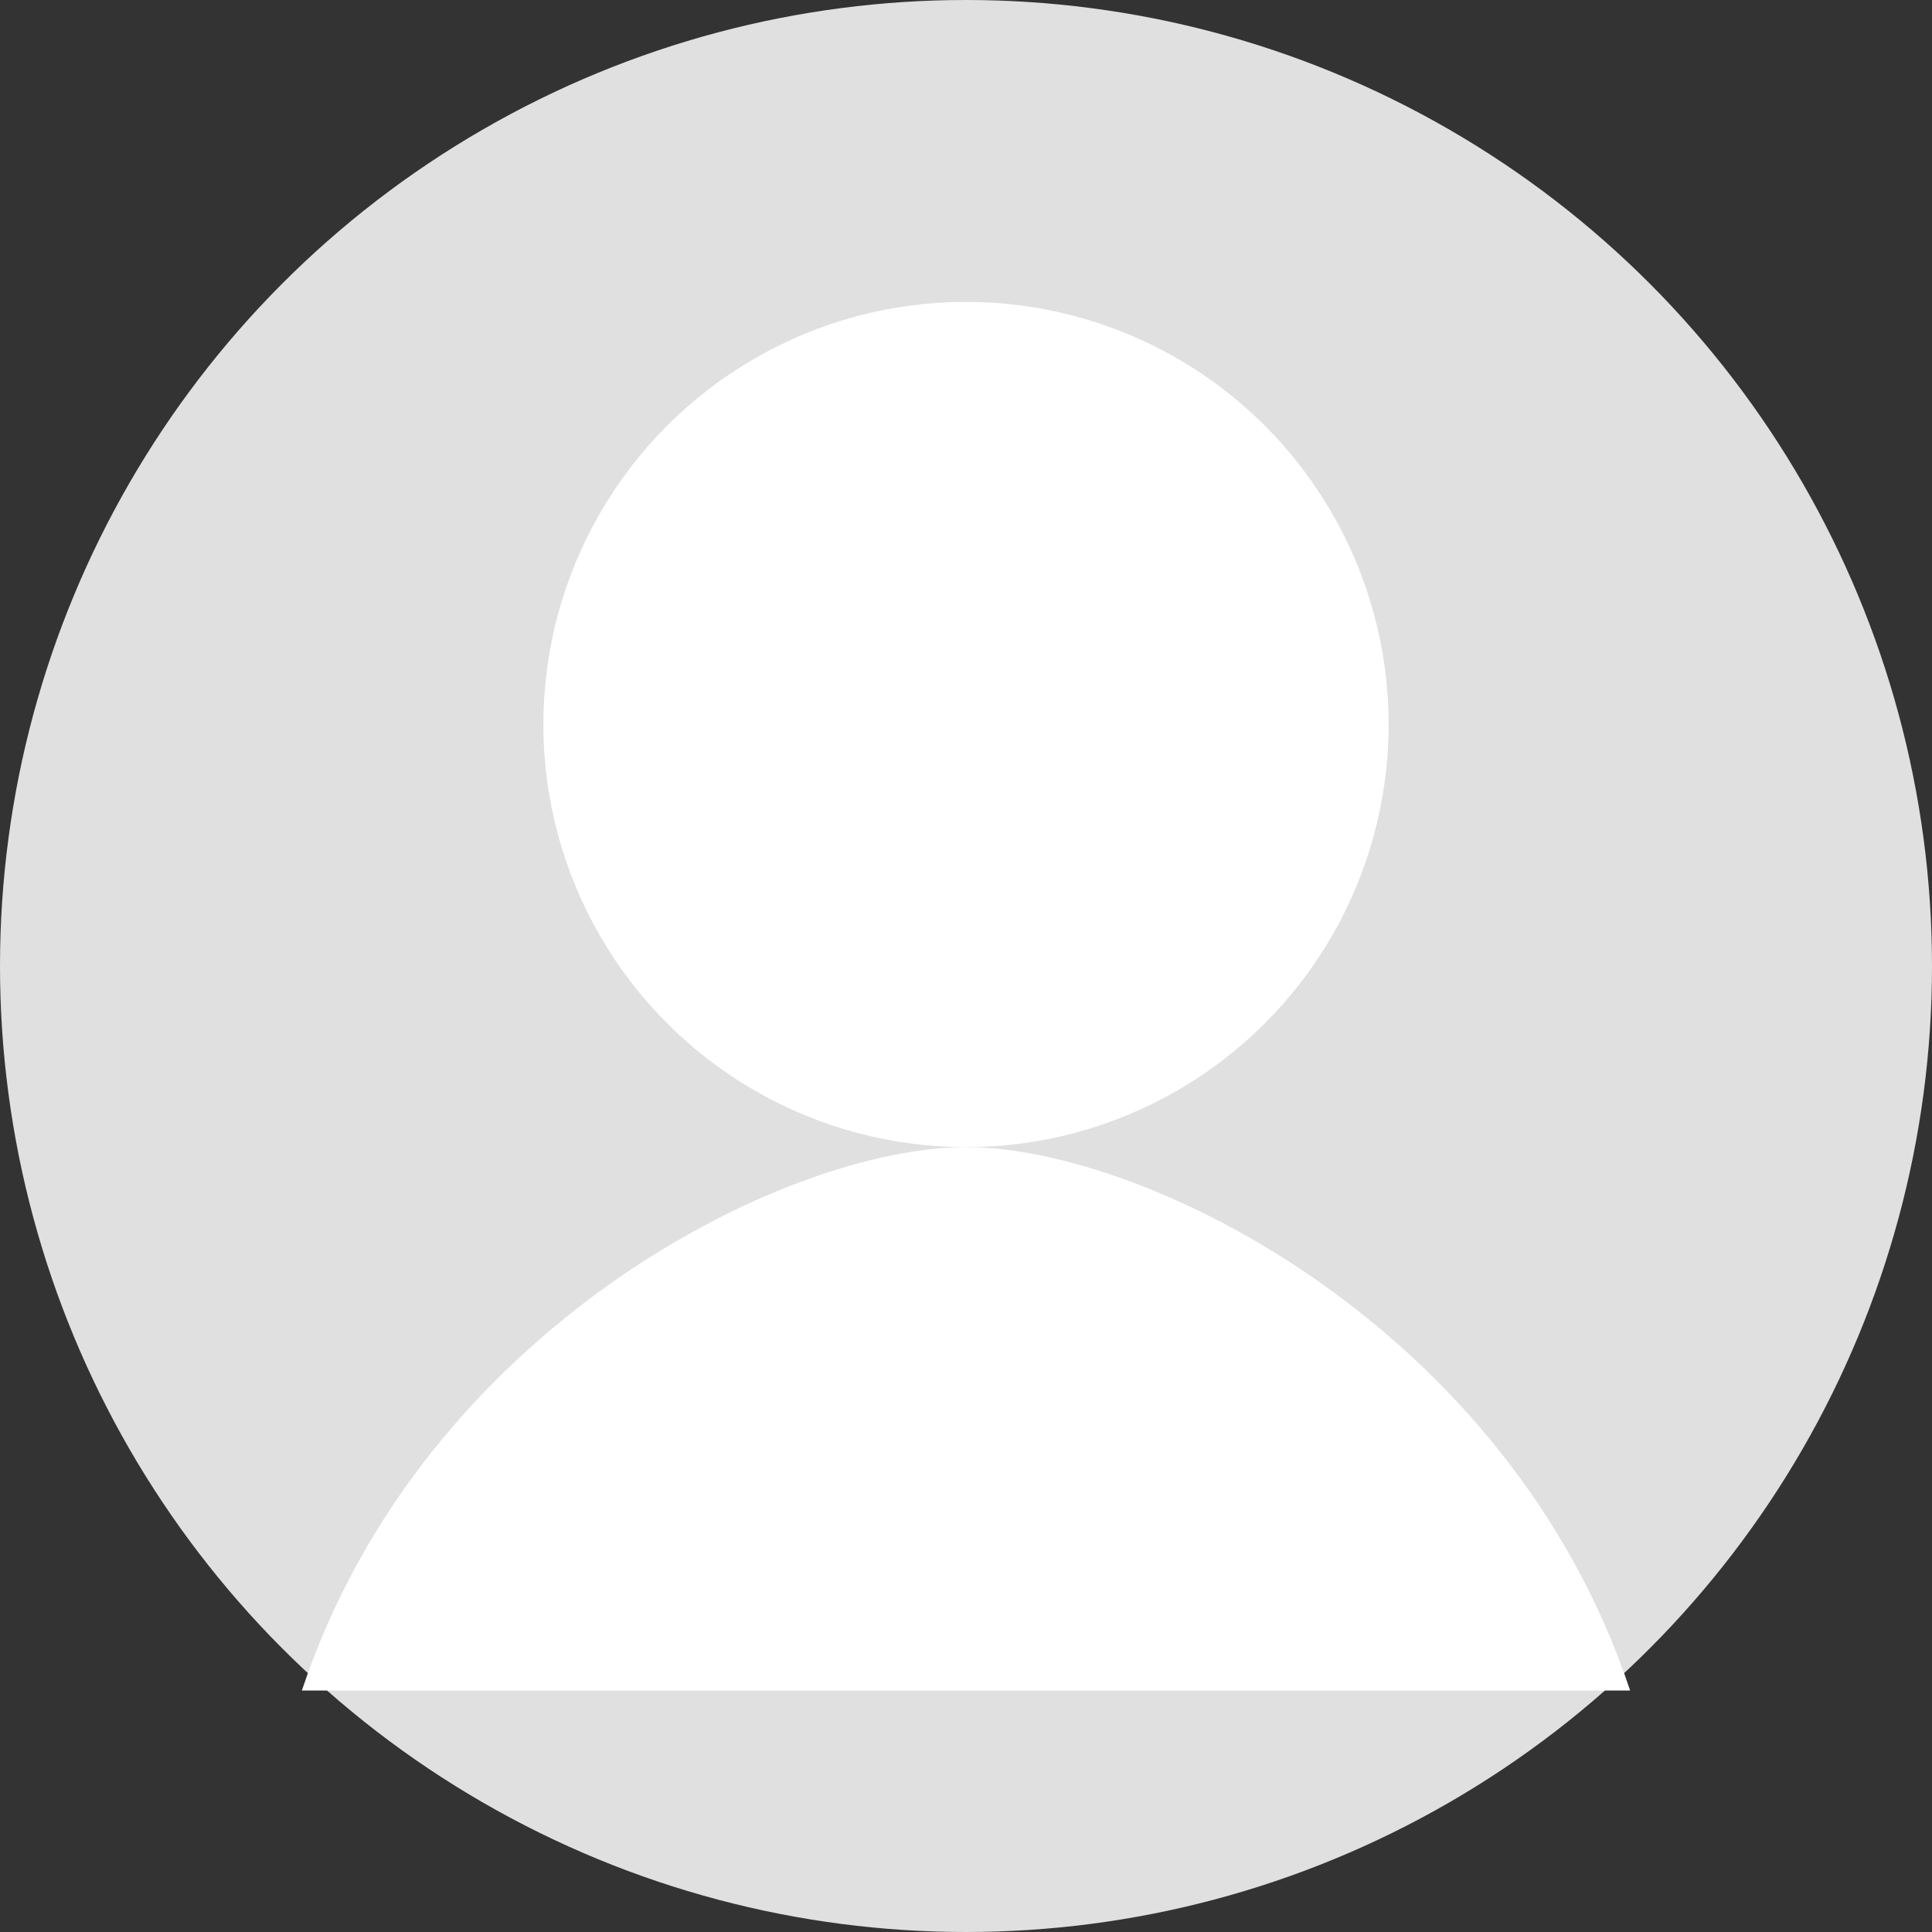
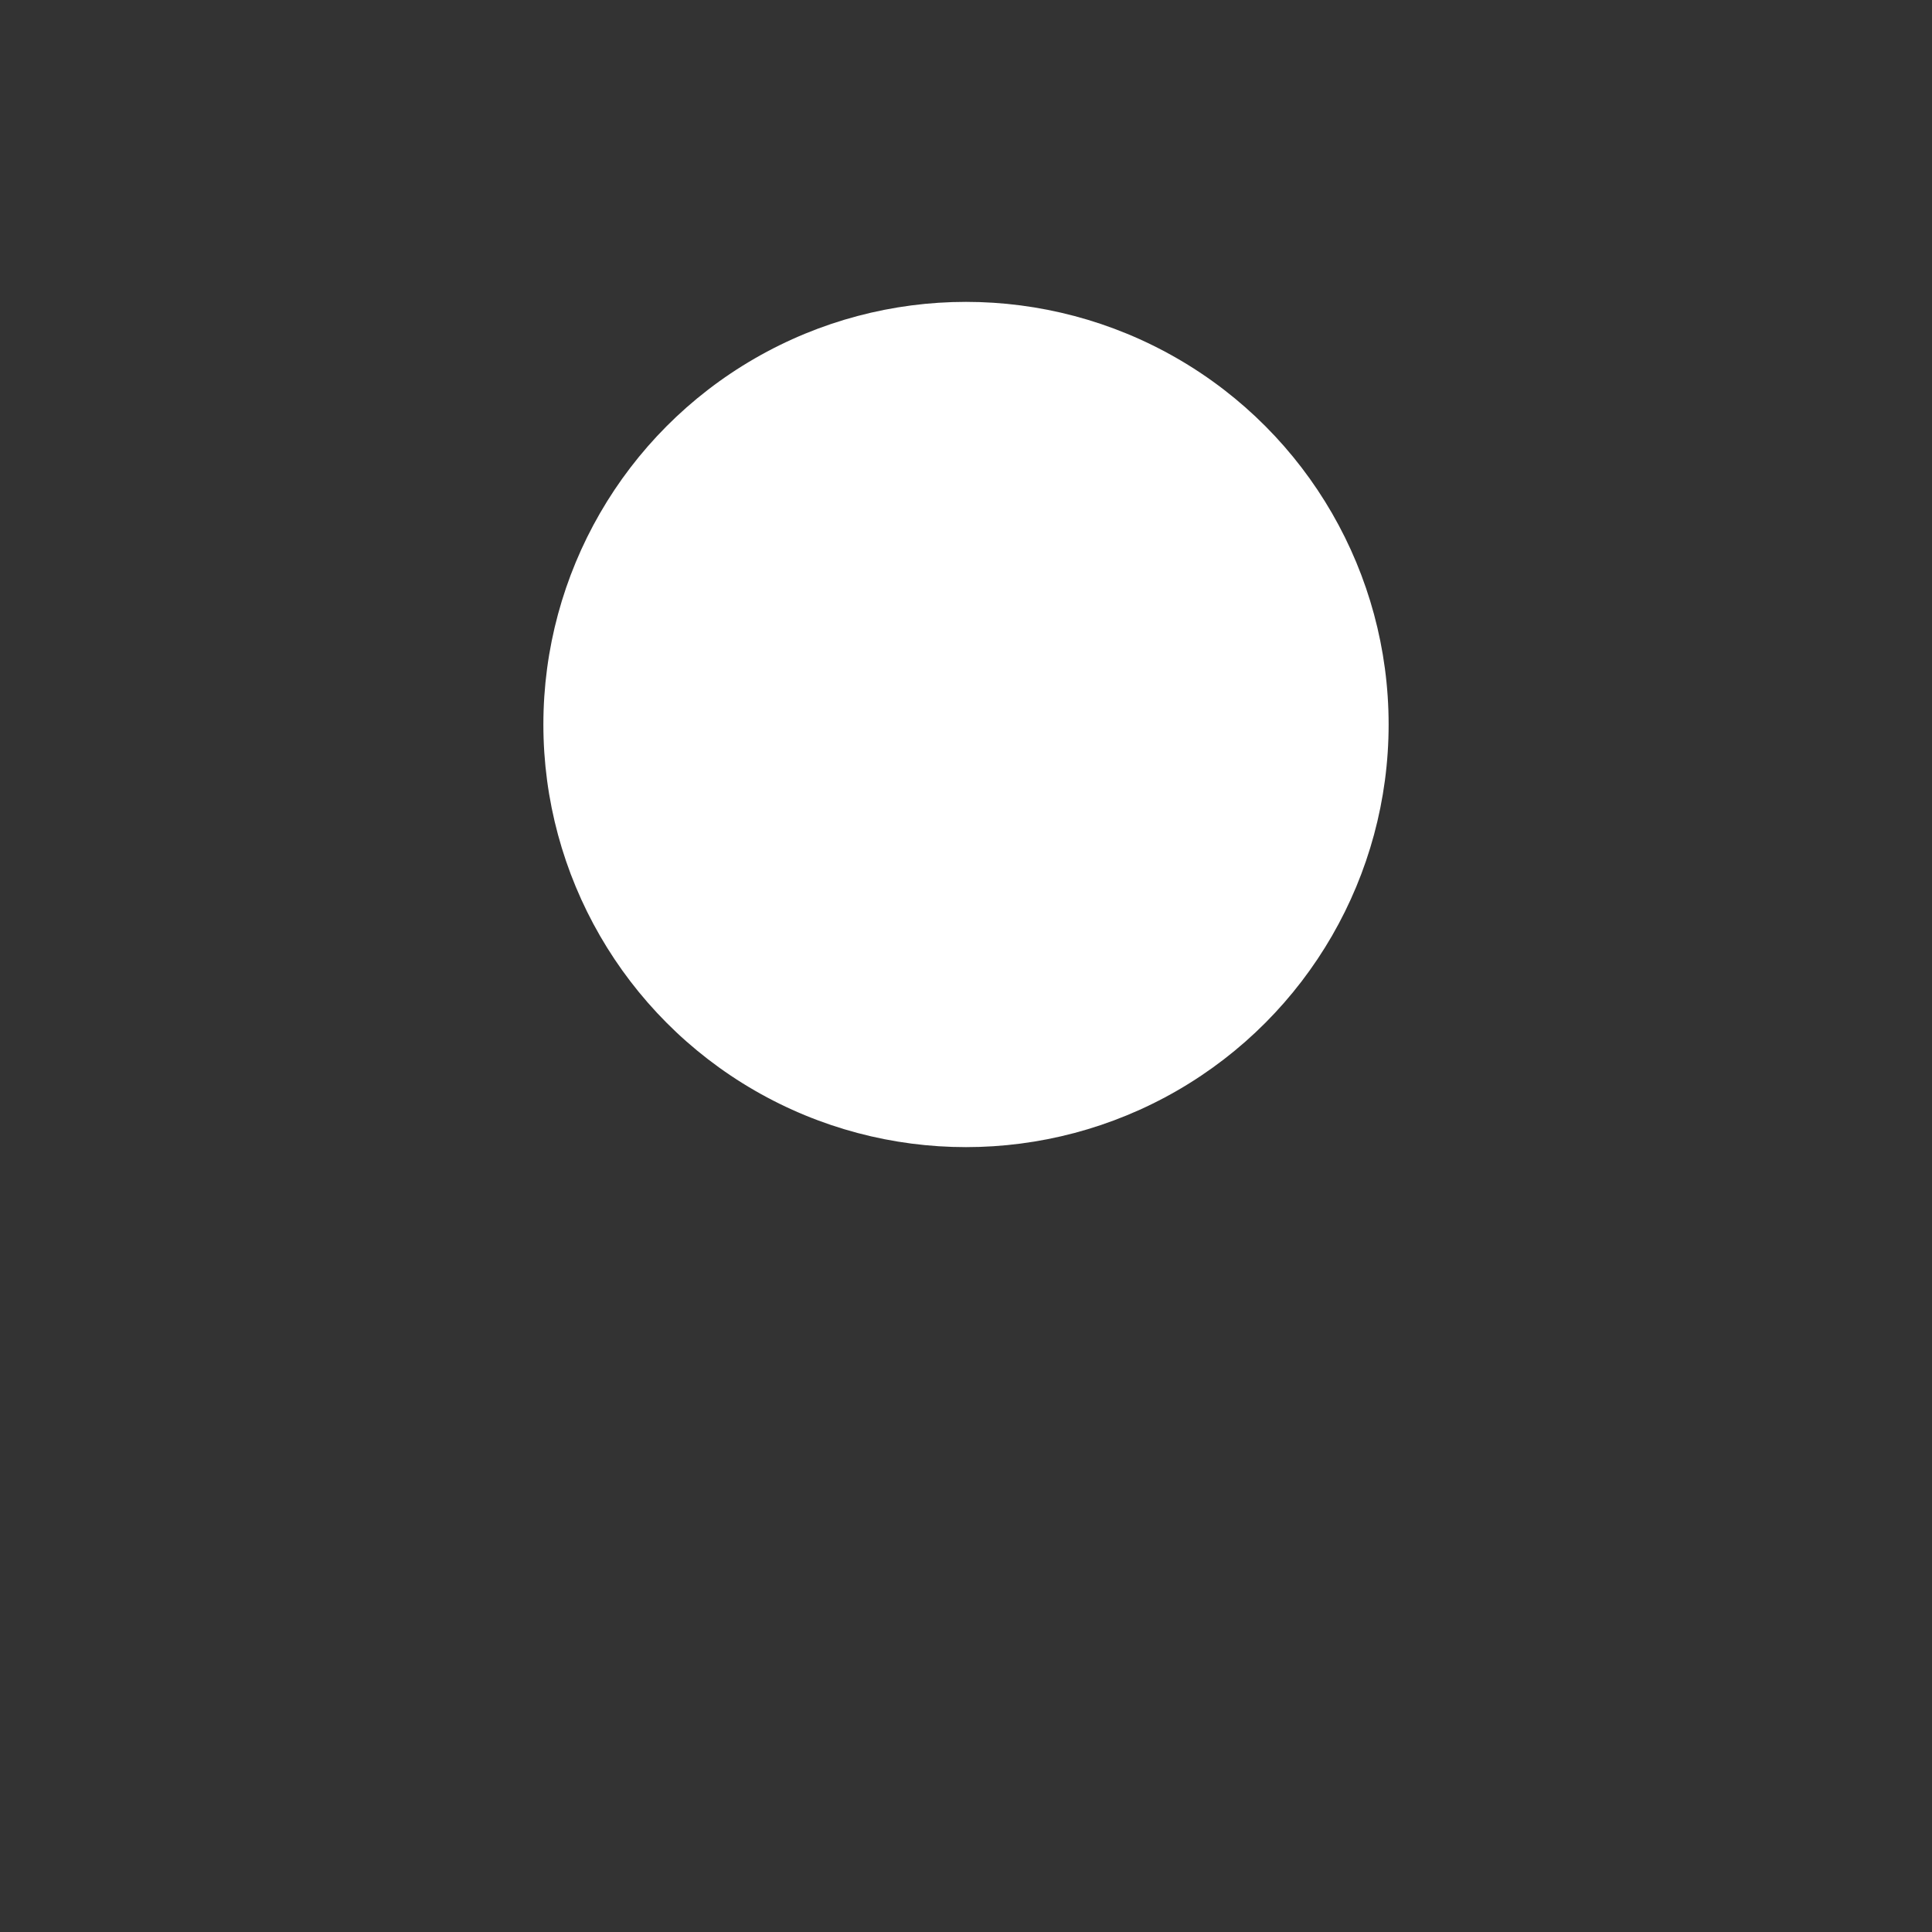
<svg xmlns="http://www.w3.org/2000/svg" viewBox="0 0 64 64" width="64" height="64" role="img" aria-label="Default avatar">
  <rect x="0" y="0" width="64" height="64" fill="#333333" stroke="none" />
-   <circle cx="32" cy="32" r="32" fill="#e0e0e0" />
  <circle cx="32" cy="24" r="14" fill="#ffffff" />
-   <path d="M10 56c4-12 16-18 22-18s18 6 22 18" fill="#ffffff" />
</svg>